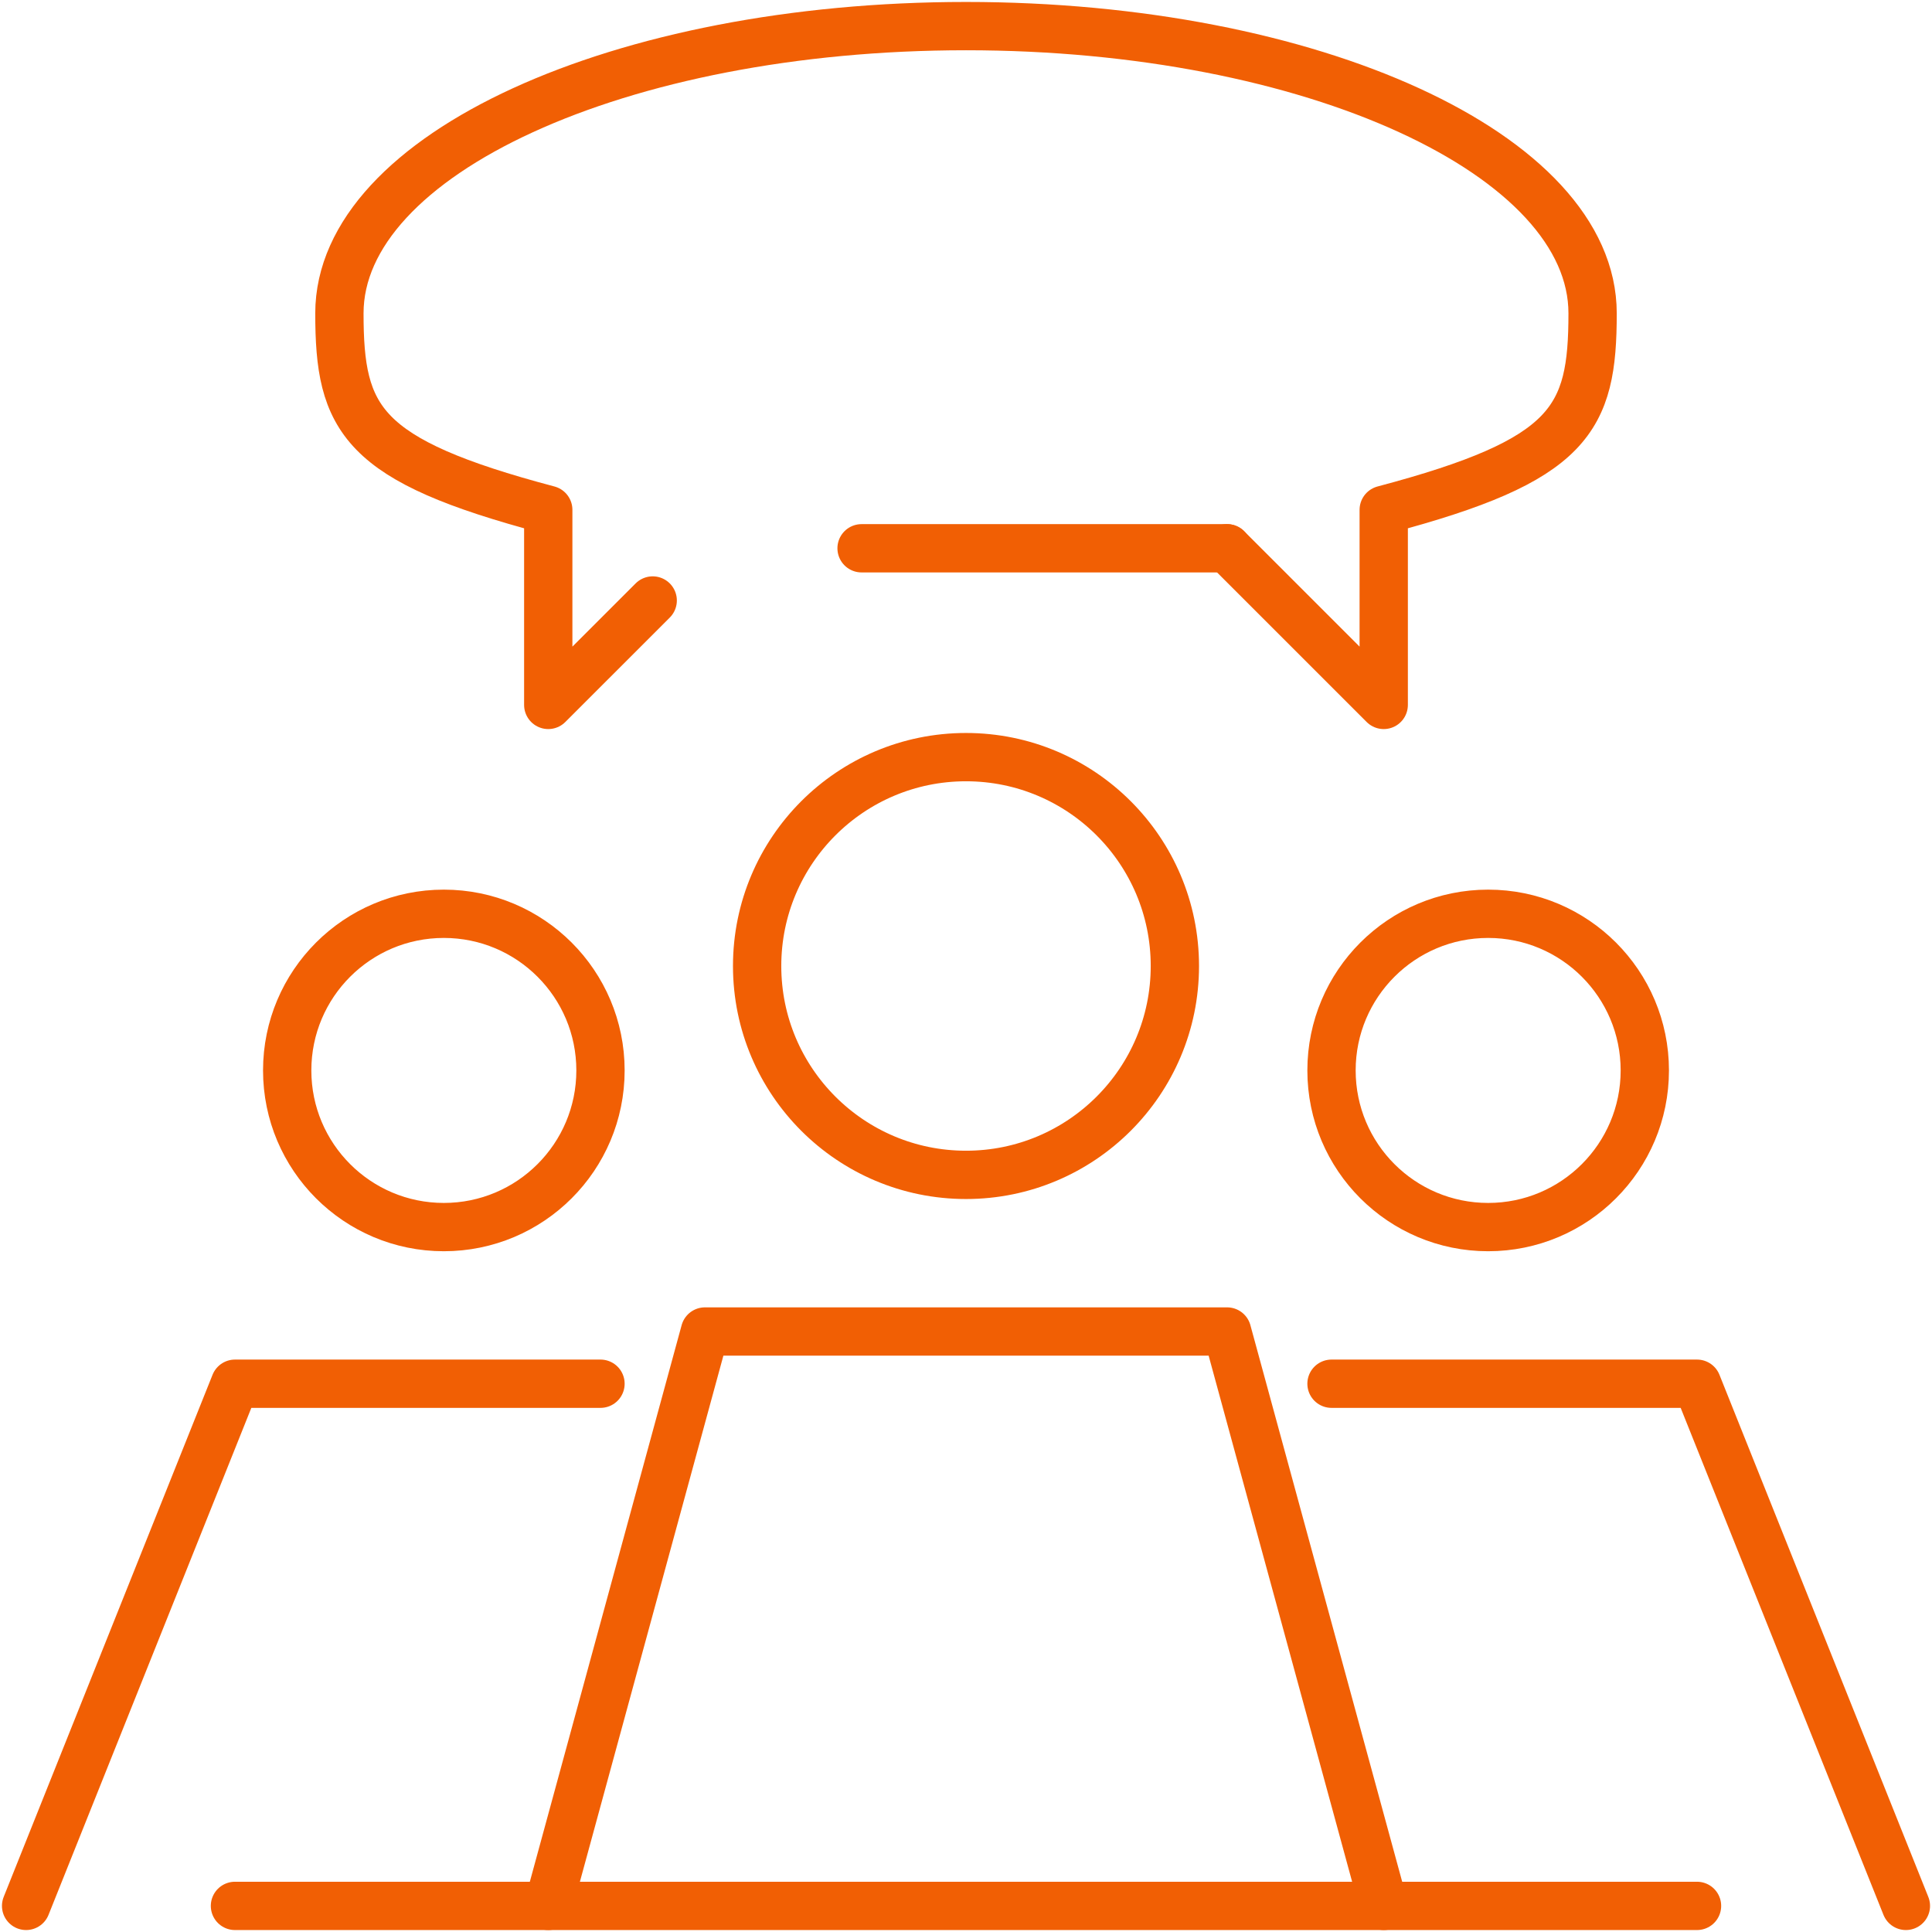
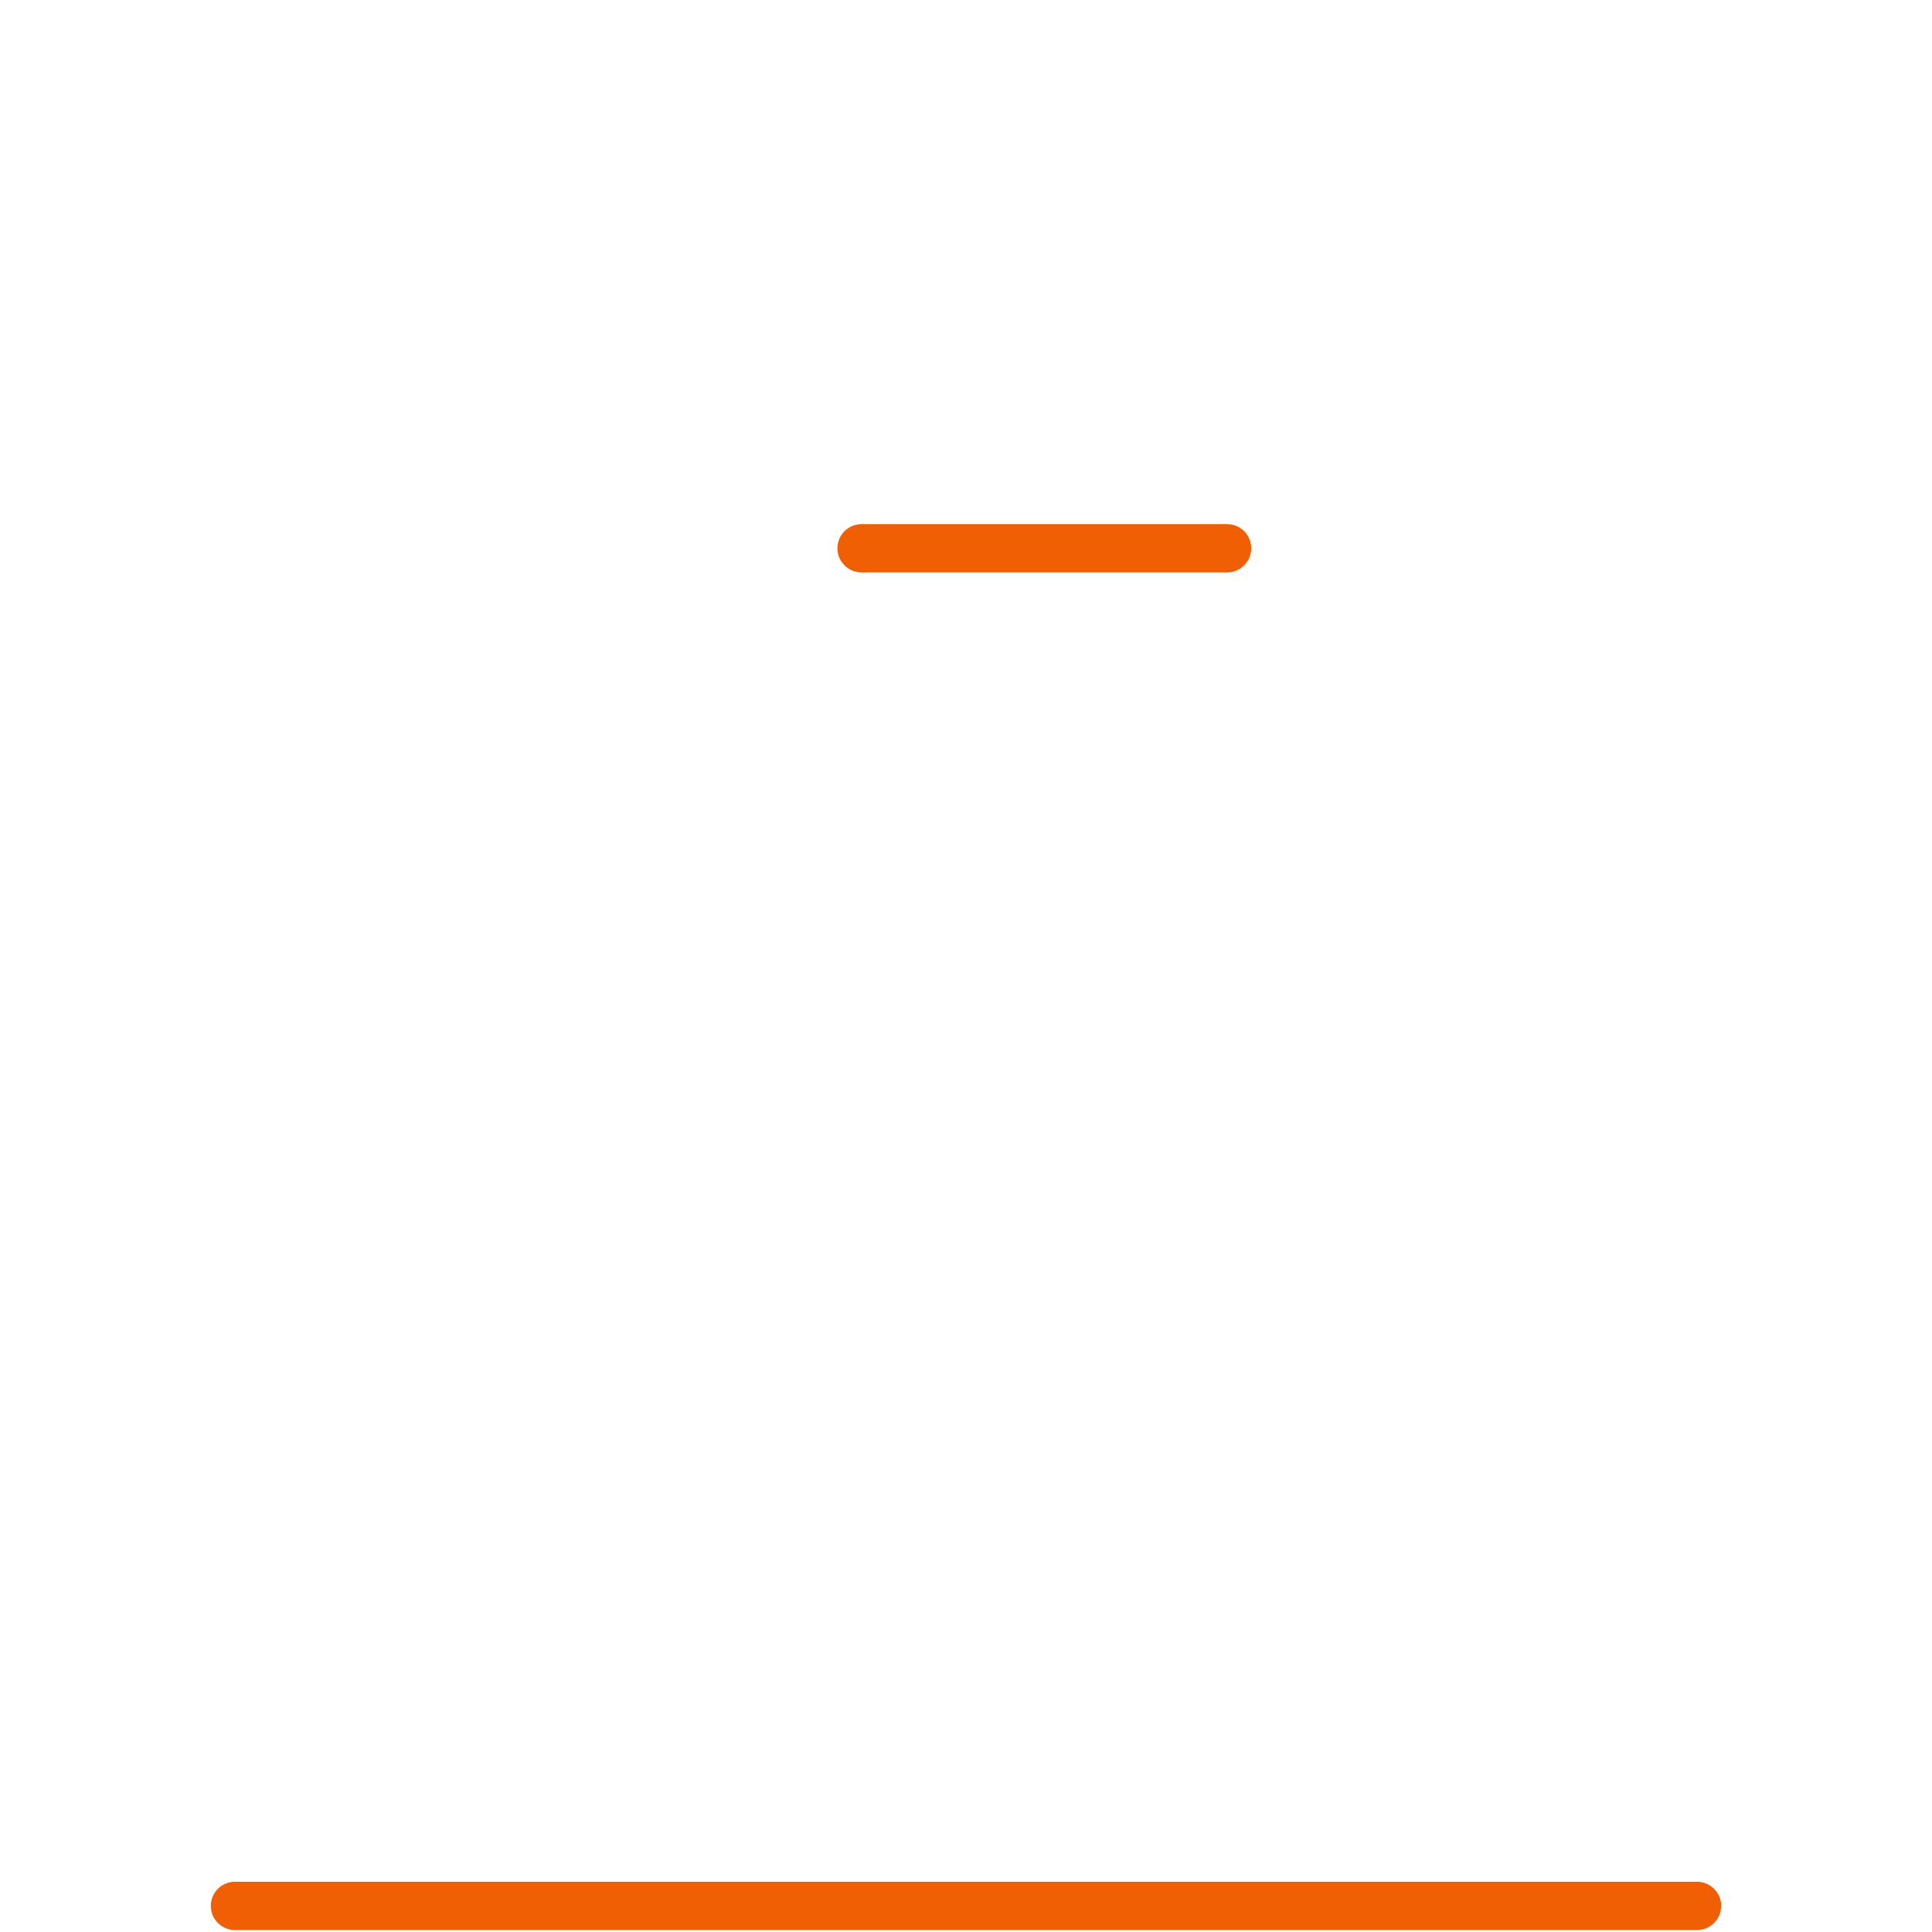
<svg xmlns="http://www.w3.org/2000/svg" width="80" height="80" viewBox="0 0 80 80" fill="none">
-   <path d="M22.703 78.919L29.19 55.135H50.811L57.298 78.919" stroke="#F15F04" stroke-width="2" stroke-miterlimit="10" stroke-linecap="round" stroke-linejoin="round" />
  <path d="M70.27 78.919H9.729" stroke="#F15F04" stroke-width="2" stroke-miterlimit="10" stroke-linecap="round" stroke-linejoin="round" />
-   <path d="M24.865 57.297H9.73L1.081 78.919M78.919 78.919L70.27 57.297H55.135M18.378 37.838C14.796 37.838 11.892 40.742 11.892 44.324C11.892 47.907 14.796 50.811 18.378 50.811C21.961 50.811 24.865 47.907 24.865 44.324C24.865 40.742 21.961 37.838 18.378 37.838ZM55.135 44.324C55.135 47.907 58.039 50.811 61.622 50.811C65.204 50.811 68.108 47.907 68.108 44.324C68.108 40.742 65.204 37.838 61.622 37.838C58.039 37.838 55.135 40.742 55.135 44.324ZM31.351 40C31.351 44.776 35.224 48.649 40 48.649C44.776 48.649 48.649 44.776 48.649 40C48.649 35.224 44.776 31.351 40 31.351C35.224 31.351 31.351 35.224 31.351 40Z" stroke="#F15F04" stroke-width="2" stroke-miterlimit="10" stroke-linecap="round" stroke-linejoin="round" />
-   <path d="M50.81 22.703L57.297 29.189V21.111C65.053 19.055 65.946 17.375 65.946 12.973C65.946 6.404 54.328 1.081 40 1.081C25.671 1.081 14.054 6.404 14.054 12.973C14.054 17.375 14.947 19.055 22.702 21.111V29.189L27.027 24.865" stroke="#F15F04" stroke-width="2" stroke-miterlimit="10" stroke-linecap="round" stroke-linejoin="round" />
  <path d="M35.676 22.703H50.811" stroke="#F15F04" stroke-width="2" stroke-miterlimit="10" stroke-linecap="round" stroke-linejoin="round" />
</svg>